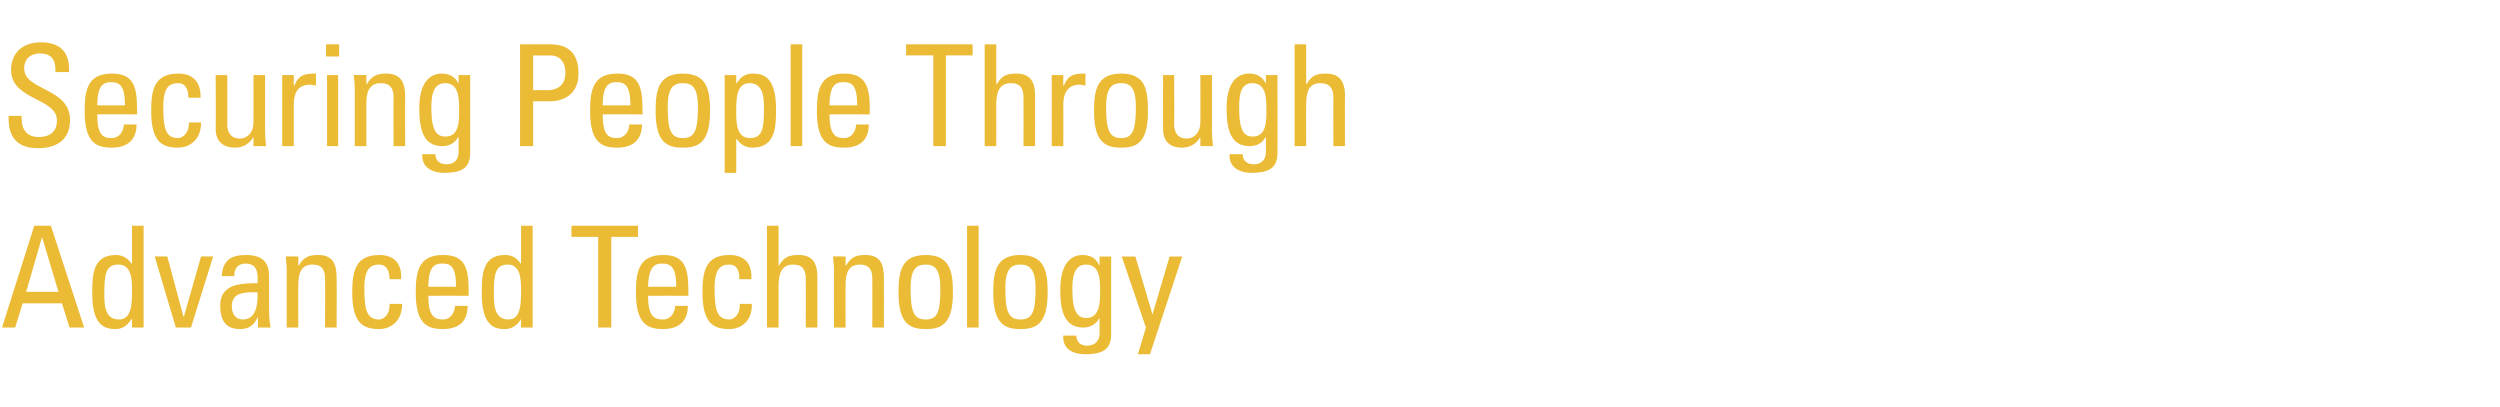
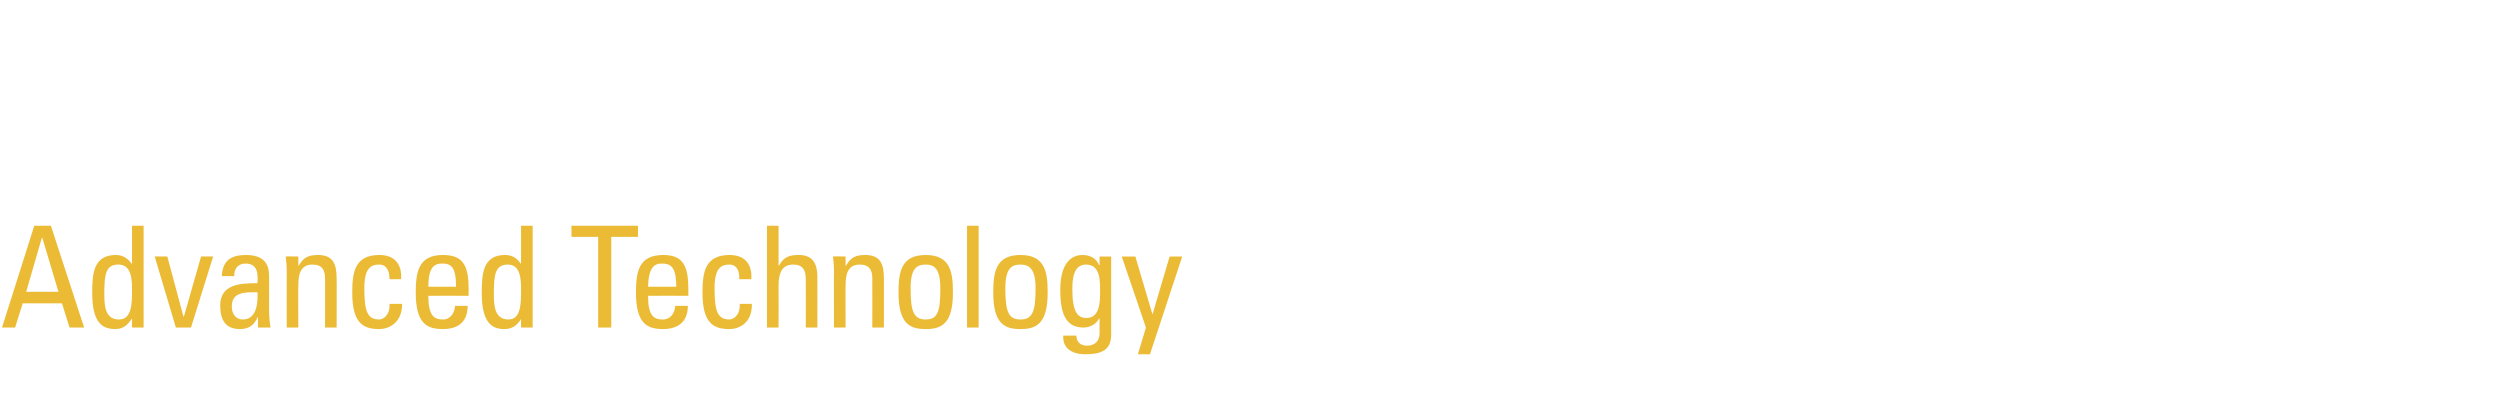
<svg xmlns="http://www.w3.org/2000/svg" version="1.1" width="496.1px" height="80.7px" viewBox="0 -5 496.1 80.7" style="top:-5px">
  <desc>Securing People Through Advanced Technology</desc>
  <defs />
  <g id="Polygon28397">
    <path d="m6.8 39.8l3.3 0l6.6 20.2l-2.9 0l-1.5-4.8l-7.8 0l-1.5 4.8l-2.6 0l6.4-20.2zm1.6 2.4l-.1 0l-3.1 10.7l6.4 0l-3.2-10.7zm15.1 5.3c-2.5 0-2.8 1.9-2.8 5.7c0 2.1 0 5.2 2.9 5.2c2.6 0 2.6-3.2 2.6-6c0-1.9-.1-4.9-2.7-4.9zm2.7-7.7l2.3 0l0 20.2l-2.3 0l0-1.7c0 0-.09.02-.1 0c-.8 1.3-1.8 2-3.2 2c-2.3 0-4.6-.9-4.6-7.1c0-3.6.1-7.6 4.7-7.6c1.3 0 2.3.6 3.1 1.7c-.02-.01.1 0 .1 0l0-7.5zm4.5 6.1l2.5 0l3.2 11.9l.1 0l3.4-11.9l2.4 0l-4.4 14.1l-3 0l-4.2-14.1zm15.3 9.9c0 1.4.7 2.6 2.2 2.6c1.4 0 3.1-.9 2.9-5.4c-2.2 0-5.1-.2-5.1 2.8zm5.2 2.2c0 0-.08-.04-.1 0c-.7 1.6-1.8 2.3-3.5 2.3c-3 0-3.9-2-3.9-4.7c0-4.3 4.2-4.4 7.4-4.4c.1-1.8.1-3.9-2.4-3.9c-1.5 0-2.3 1.1-2.2 2.5c0 0-2.5 0-2.5 0c.2-3.1 1.8-4.2 4.8-4.2c3.7 0 4.6 1.9 4.6 4.2c0 0 0 6.8 0 6.8c0 1.2.1 2.3.3 3.4c0 0-2.5 0-2.5 0l0-2zm13.3 2c0 0 .04-9.8 0-9.8c0-1.5-.5-2.7-2.5-2.7c-2.5 0-2.8 2.2-2.8 4.1c-.04.03 0 8.4 0 8.4l-2.3 0c0 0-.03-11.2 0-11.2c0-1-.1-2-.2-2.9c.03-.04 2.5 0 2.5 0l0 1.8c0 0 .08-.02.1 0c.9-1.6 1.9-2.1 3.8-2.1c3 0 3.7 1.8 3.7 4.6c.04 0 0 9.8 0 9.8l-2.3 0zm12.8-9.6c0-2.3-1.1-2.9-2-2.9c-1.8 0-3 .8-3 4.7c0 4.6.6 6.2 3 6.2c.5 0 2.1-.6 2-3.1c0 0 2.5 0 2.5 0c0 4-2.9 5-4.5 5c-3 0-5.4-.9-5.4-7.2c0-4.1.5-7.5 5.4-7.5c2.8 0 4.5 1.6 4.3 4.8c0 0-2.3 0-2.3 0zm13.2 1.5c0-4.1-1.1-4.6-2.8-4.6c-1.5 0-2.7.7-2.7 4.6c0 0 5.5 0 5.5 0zm-5.5 1.8c0 3.9 1.1 4.7 2.9 4.7c1.5 0 2.3-1.3 2.4-2.7c0 0 2.5 0 2.5 0c0 3.2-1.9 4.6-4.9 4.6c-3 0-5.4-.9-5.4-7.2c0-4.1.5-7.5 5.4-7.5c4.1 0 5.1 2.2 5.1 6.9c-.04-.03 0 1.2 0 1.2c0 0-7.99-.03-8 0zm15.8-6.2c-2.5 0-2.8 1.9-2.8 5.7c0 2.1 0 5.2 2.9 5.2c2.5 0 2.5-3.2 2.5-6c0-1.9-.1-4.9-2.6-4.9zm2.6-7.7l2.3 0l0 20.2l-2.3 0l0-1.7c0 0-.03.02 0 0c-.8 1.3-1.8 2-3.3 2c-2.2 0-4.5-.9-4.5-7.1c0-3.6.1-7.6 4.6-7.6c1.4 0 2.4.6 3.1 1.7c.04-.01.1 0 .1 0l0-7.5zm23.2 0l0 2.2l-5.3 0l0 18l-2.6 0l0-18l-5.3 0l0-2.2l13.2 0zm7.6 12.1c0-4.1-1.2-4.6-2.9-4.6c-1.4 0-2.6.7-2.7 4.6c0 0 5.6 0 5.6 0zm-5.6 1.8c0 3.9 1.1 4.7 2.9 4.7c1.6 0 2.4-1.3 2.5-2.7c0 0 2.5 0 2.5 0c0 3.2-2 4.6-4.9 4.6c-3 0-5.4-.9-5.4-7.2c0-4.1.5-7.5 5.4-7.5c4 0 5 2.2 5 6.9c-.01-.03 0 1.2 0 1.2c0 0-7.96-.03-8 0zm18.1-3.3c.1-2.3-1-2.9-1.9-2.9c-1.8 0-3 .8-3 4.7c0 4.6.6 6.2 3 6.2c.5 0 2.1-.6 2-3.1c0 0 2.4 0 2.4 0c.1 4-2.8 5-4.4 5c-3 0-5.4-.9-5.4-7.2c0-4.1.5-7.5 5.4-7.5c2.8 0 4.5 1.6 4.3 4.8c0 0-2.4 0-2.4 0zm13.2 9.6c0 0 .02-9.58 0-9.6c0-1.7-.5-2.9-2.5-2.9c-2.3 0-2.9 1.8-2.9 4.2c.01-.02 0 8.3 0 8.3l-2.3 0l0-20.2l2.3 0l0 7.9c0 0 .12-.02.1 0c.9-1.7 2-2.1 3.9-2.1c2.4 0 3.7 1.2 3.7 4.4c.01-.02 0 10 0 10l-2.3 0zm13.2 0c0 0 .03-9.8 0-9.8c0-1.5-.5-2.7-2.5-2.7c-2.5 0-2.8 2.2-2.8 4.1c-.04.03 0 8.4 0 8.4l-2.3 0c0 0-.04-11.2 0-11.2c0-1-.1-2-.2-2.9c.02-.04 2.5 0 2.5 0l0 1.8c0 0 .07-.02.1 0c.9-1.6 1.9-2.1 3.8-2.1c3 0 3.7 1.8 3.7 4.6c.03 0 0 9.8 0 9.8l-2.3 0zm13.5-7.8c0-3.9-1.2-4.7-2.9-4.7c-1.8 0-3 .8-3 4.7c0 4.6.6 6.2 3 6.2c2.4 0 2.9-1.6 2.9-6.2zm-8.3.9c0-4.1.5-7.5 5.4-7.5c4.9 0 5.4 3.4 5.4 7.5c0 6.3-2.4 7.2-5.4 7.2c-3 0-5.4-.9-5.4-7.2zm15.9 6.9l-2.3 0l0-20.2l2.3 0l0 20.2zm11.3-7.8c0-3.9-1.3-4.7-3-4.7c-1.8 0-3 .8-3 4.7c0 4.6.6 6.2 3 6.2c2.4 0 3-1.6 3-6.2zm-8.4.9c0-4.1.5-7.5 5.4-7.5c4.9 0 5.4 3.4 5.4 7.5c0 6.3-2.4 7.2-5.4 7.2c-3 0-5.4-.9-5.4-7.2zm18.4-5.6c-2.6 0-2.7 3.1-2.7 5c0 4.5 1.1 5.6 2.8 5.6c2.7 0 2.7-3.3 2.7-5.2c0-2.1.1-5.4-2.8-5.4zm2.7-1.6l2.3 0c0 0 0 15.53 0 15.5c0 3.2-2.1 3.9-5.2 3.9c-2.4 0-4.5-1.1-4.3-3.7c0 0 2.6 0 2.6 0c0 1.3.9 2 2.1 2c1.6 0 2.5-1 2.5-2.4c.01-.02 0-3 0-3c0 0-.08.04-.1 0c-.6 1.2-1.9 1.8-3.1 1.8c-3.8 0-4.6-3.3-4.6-7.5c0-6.5 3.3-6.9 4.4-6.9c1.5 0 2.7.6 3.3 2c.05 0 .1 0 .1 0l0-1.7zm10.5 11.5l0 0l3.4-11.5l2.5 0l-6.4 19.4l-2.4 0l1.6-5.3l-4.8-14.1l2.7 0l3.4 11.5z" stroke="none" fill="#ebbb35" />
  </g>
  <g id="Polygon28396">
-     <path d="m4.3 18c0 0-.04.57 0 .6c0 2.7 1.7 3.6 3.3 3.6c2.1 0 3.7-.9 3.7-3.3c0-4.5-9.1-4-9.1-10c0-3.6 2.5-5.5 5.9-5.5c3.7 0 5.8 1.8 5.6 5.9c0 0-2.7 0-2.7 0c.1-2.2-.6-3.7-3.1-3.7c-1.5 0-3.1.8-3.1 3c0 4.4 9.1 3.8 9.1 10.2c0 4.2-3 5.6-6.3 5.6c-5.9.1-5.9-4.5-5.9-6.4c.01-.02 2.6 0 2.6 0zm20.5-2.1c0-4.1-1.2-4.6-2.8-4.6c-1.5 0-2.7.7-2.7 4.6c0 0 5.5 0 5.5 0zm-5.5 1.8c0 3.9 1 4.7 2.8 4.7c1.6 0 2.4-1.3 2.5-2.7c0 0 2.5 0 2.5 0c0 3.2-2 4.6-4.9 4.6c-3 0-5.4-.9-5.4-7.2c0-4.1.5-7.5 5.4-7.5c4 0 5 2.2 5 6.9c.02-.03 0 1.2 0 1.2c0 0-7.94-.03-7.9 0zm18.1-3.3c0-2.3-1.1-2.9-2-2.9c-1.8 0-3 .8-3 4.7c0 4.6.6 6.2 3 6.2c.5 0 2.1-.6 2.1-3.1c0 0 2.4 0 2.4 0c0 4-2.9 5-4.5 5c-3 0-5.4-.9-5.4-7.2c0-4.1.5-7.5 5.4-7.5c2.8 0 4.5 1.6 4.4 4.8c0 0-2.4 0-2.4 0zm12.9-4.5l2.3 0c0 0 .02 11.16 0 11.2c0 .9.1 1.9.2 2.9c-.04 0-2.5 0-2.5 0l0-1.7c0 0-.06-.01-.1 0c-.7 1.3-2.1 2-3.5 2c-2.5 0-3.9-1.3-3.9-3.7c.05.04 0-10.7 0-10.7l2.3 0c0 0 .04 9.76 0 9.8c0 1.7.8 2.8 2.5 2.8c1.2 0 2.7-.9 2.7-3.3c.02.04 0-9.3 0-9.3zm8 2.1c0 0 .06-.01.1 0c.9-2.2 2.1-2.4 4.3-2.4c0 0 0 2.4 0 2.4c-.2-.1-.4-.1-.6-.1c-.2-.1-.4-.1-.6-.1c-2.6 0-3.2 2-3.2 3.9c0-.04 0 8.3 0 8.3l-2.3 0l0-14.1l2.3 0l0 2.1zm8.8 12l-2.2 0l0-14.1l2.2 0l0 14.1zm-2.4-20.2l2.6 0l0 2.4l-2.6 0l0-2.4zm13.4 20.2c0 0-.04-9.8 0-9.8c0-1.5-.6-2.7-2.5-2.7c-2.6 0-2.9 2.2-2.9 4.1c-.02.03 0 8.4 0 8.4l-2.3 0c0 0-.01-11.2 0-11.2c0-1-.1-2-.2-2.9c.05-.04 2.5 0 2.5 0l0 1.8c0 0 .1-.02.1 0c.9-1.6 2-2.1 3.8-2.1c3 0 3.8 1.8 3.8 4.6c-.04 0 0 9.8 0 9.8l-2.3 0zm10.2-12.5c-2.6 0-2.7 3.1-2.7 5c0 4.5 1.1 5.6 2.8 5.6c2.8 0 2.7-3.3 2.7-5.2c0-2.1.1-5.4-2.8-5.4zm2.7-1.6l2.3 0c0 0 .01 15.53 0 15.5c0 3.2-2.1 3.9-5.2 3.9c-2.3 0-4.5-1.1-4.3-3.7c0 0 2.6 0 2.6 0c0 1.3.9 2 2.2 2c1.6 0 2.4-1 2.4-2.4c.02-.02 0-3 0-3c0 0-.07.04-.1 0c-.6 1.2-1.8 1.8-3.1 1.8c-3.8 0-4.6-3.3-4.6-7.5c0-6.5 3.3-6.9 4.5-6.9c1.4 0 2.6.6 3.3 2c-.04 0 0 0 0 0l0-1.7zm14.8 3c0 0 2.83-.04 2.8 0c1.1 0 3.6-.3 3.6-3.5c0-3.1-2.3-3.4-2.8-3.4c-.04.02-3.6 0-3.6 0l0 6.9zm-2.6 11.1l0-20.2c0 0 6.02-.02 6 0c2.7 0 5.6 1 5.6 5.8c0 4.5-3.5 5.5-5.6 5.5c-.01 0-3.4 0-3.4 0l0 8.9l-2.6 0zm21.9-8.1c0-4.1-1.2-4.6-2.8-4.6c-1.5 0-2.7.7-2.7 4.6c0 0 5.5 0 5.5 0zm-5.5 1.8c0 3.9 1 4.7 2.8 4.7c1.6 0 2.4-1.3 2.5-2.7c0 0 2.5 0 2.5 0c0 3.2-2 4.6-4.9 4.6c-3 0-5.4-.9-5.4-7.2c0-4.1.5-7.5 5.4-7.5c4 0 5 2.2 5 6.9c.02-.03 0 1.2 0 1.2c0 0-7.93-.03-7.9 0zm18.9-1.5c0-3.9-1.2-4.7-3-4.7c-1.8 0-3 .8-3 4.7c0 4.6.6 6.2 3 6.2c2.4 0 3-1.6 3-6.2zm-8.4.9c0-4.1.5-7.5 5.4-7.5c4.9 0 5.4 3.4 5.4 7.5c0 6.3-2.4 7.2-5.4 7.2c-3 0-5.4-.9-5.4-7.2zm21.5-.4c0-2.1 0-5.2-2.9-5.2c-2.8 0-2.6 3.9-2.6 6c0 1.9.1 4.9 2.7 4.9c2.5 0 2.8-1.9 2.8-5.7zm-5.5-5.2c0 0 .09.04.1 0c.8-1.3 1.8-1.9 3.2-1.9c2.3 0 4.6.9 4.6 7.1c0 3.5-.1 7.6-4.7 7.6c-1.3 0-2.3-.6-3.1-1.7c.02-.03-.1 0-.1 0l0 6.7l-2.3 0l0-19.4l2.3 0l0 1.6zm13.1 12.5l-2.3 0l0-20.2l2.3 0l0 20.2zm10.9-8.1c0-4.1-1.1-4.6-2.8-4.6c-1.5 0-2.7.7-2.7 4.6c0 0 5.5 0 5.5 0zm-5.5 1.8c0 3.9 1.1 4.7 2.9 4.7c1.5 0 2.3-1.3 2.4-2.7c0 0 2.5 0 2.5 0c0 3.2-1.9 4.6-4.9 4.6c-3 0-5.4-.9-5.4-7.2c0-4.1.5-7.5 5.4-7.5c4 0 5.1 2.2 5.1 6.9c-.05-.03 0 1.2 0 1.2c0 0-8-.03-8 0zm28.4-13.9l0 2.2l-5.3 0l0 18l-2.5 0l0-18l-5.4 0l0-2.2l13.2 0zm10.1 20.2c0 0 .03-9.58 0-9.6c0-1.7-.5-2.9-2.5-2.9c-2.3 0-2.9 1.8-2.9 4.2c.02-.02 0 8.3 0 8.3l-2.3 0l0-20.2l2.3 0l0 7.9c0 0 .13-.02.1 0c1-1.7 2-2.1 3.9-2.1c2.4 0 3.7 1.2 3.7 4.4c.02-.02 0 10 0 10l-2.3 0zm7.9-12c0 0 .07-.01.1 0c.9-2.2 2.1-2.4 4.3-2.4c0 0 0 2.4 0 2.4c-.2-.1-.4-.1-.6-.1c-.2-.1-.4-.1-.6-.1c-2.5 0-3.2 2-3.2 3.9c.02-.04 0 8.3 0 8.3l-2.3 0l0-14.1l2.3 0l0 2.1zm14.4 4.2c0-3.9-1.2-4.7-2.9-4.7c-1.8 0-3 .8-3 4.7c0 4.6.6 6.2 3 6.2c2.3 0 2.9-1.6 2.9-6.2zm-8.3.9c0-4.1.5-7.5 5.4-7.5c4.9 0 5.3 3.4 5.3 7.5c0 6.3-2.3 7.2-5.3 7.2c-3 0-5.4-.9-5.4-7.2zm21.1-7.2l2.3 0c0 0 .02 11.16 0 11.2c0 .9.1 1.9.2 2.9c-.04 0-2.5 0-2.5 0l0-1.7c0 0-.06-.01-.1 0c-.7 1.3-2.1 2-3.5 2c-2.5 0-3.8-1.3-3.8-3.7c-.05.04 0-10.7 0-10.7l2.2 0c0 0 .05 9.76 0 9.8c0 1.7.8 2.8 2.5 2.8c1.2 0 2.7-.9 2.7-3.3c.03.04 0-9.3 0-9.3zm10.3 1.6c-2.6 0-2.6 3.1-2.6 5c0 4.5 1 5.6 2.7 5.6c2.8 0 2.7-3.3 2.7-5.2c0-2.1.1-5.4-2.8-5.4zm2.7-1.6l2.3 0c0 0 .03 15.53 0 15.5c0 3.2-2.1 3.9-5.2 3.9c-2.3 0-4.5-1.1-4.3-3.7c0 0 2.6 0 2.6 0c0 1.3.9 2 2.2 2c1.6 0 2.4-1 2.4-2.4c.03-.02 0-3 0-3c0 0-.05.04-.1 0c-.5 1.2-1.8 1.8-3.1 1.8c-3.8 0-4.6-3.3-4.6-7.5c0-6.5 3.3-6.9 4.5-6.9c1.5 0 2.6.6 3.3 2c-.03 0 0 0 0 0l0-1.7zm13.4 14.1c0 0-.04-9.58 0-9.6c0-1.7-.6-2.9-2.6-2.9c-2.3 0-2.8 1.8-2.8 4.2c-.04-.02 0 8.3 0 8.3l-2.3 0l0-20.2l2.3 0l0 7.9c0 0 .07-.02.1 0c.9-1.7 2-2.1 3.8-2.1c2.4 0 3.8 1.2 3.8 4.4c-.04-.02 0 10 0 10l-2.3 0z" stroke="none" fill="#ebbb35" />
-   </g>
+     </g>
</svg>